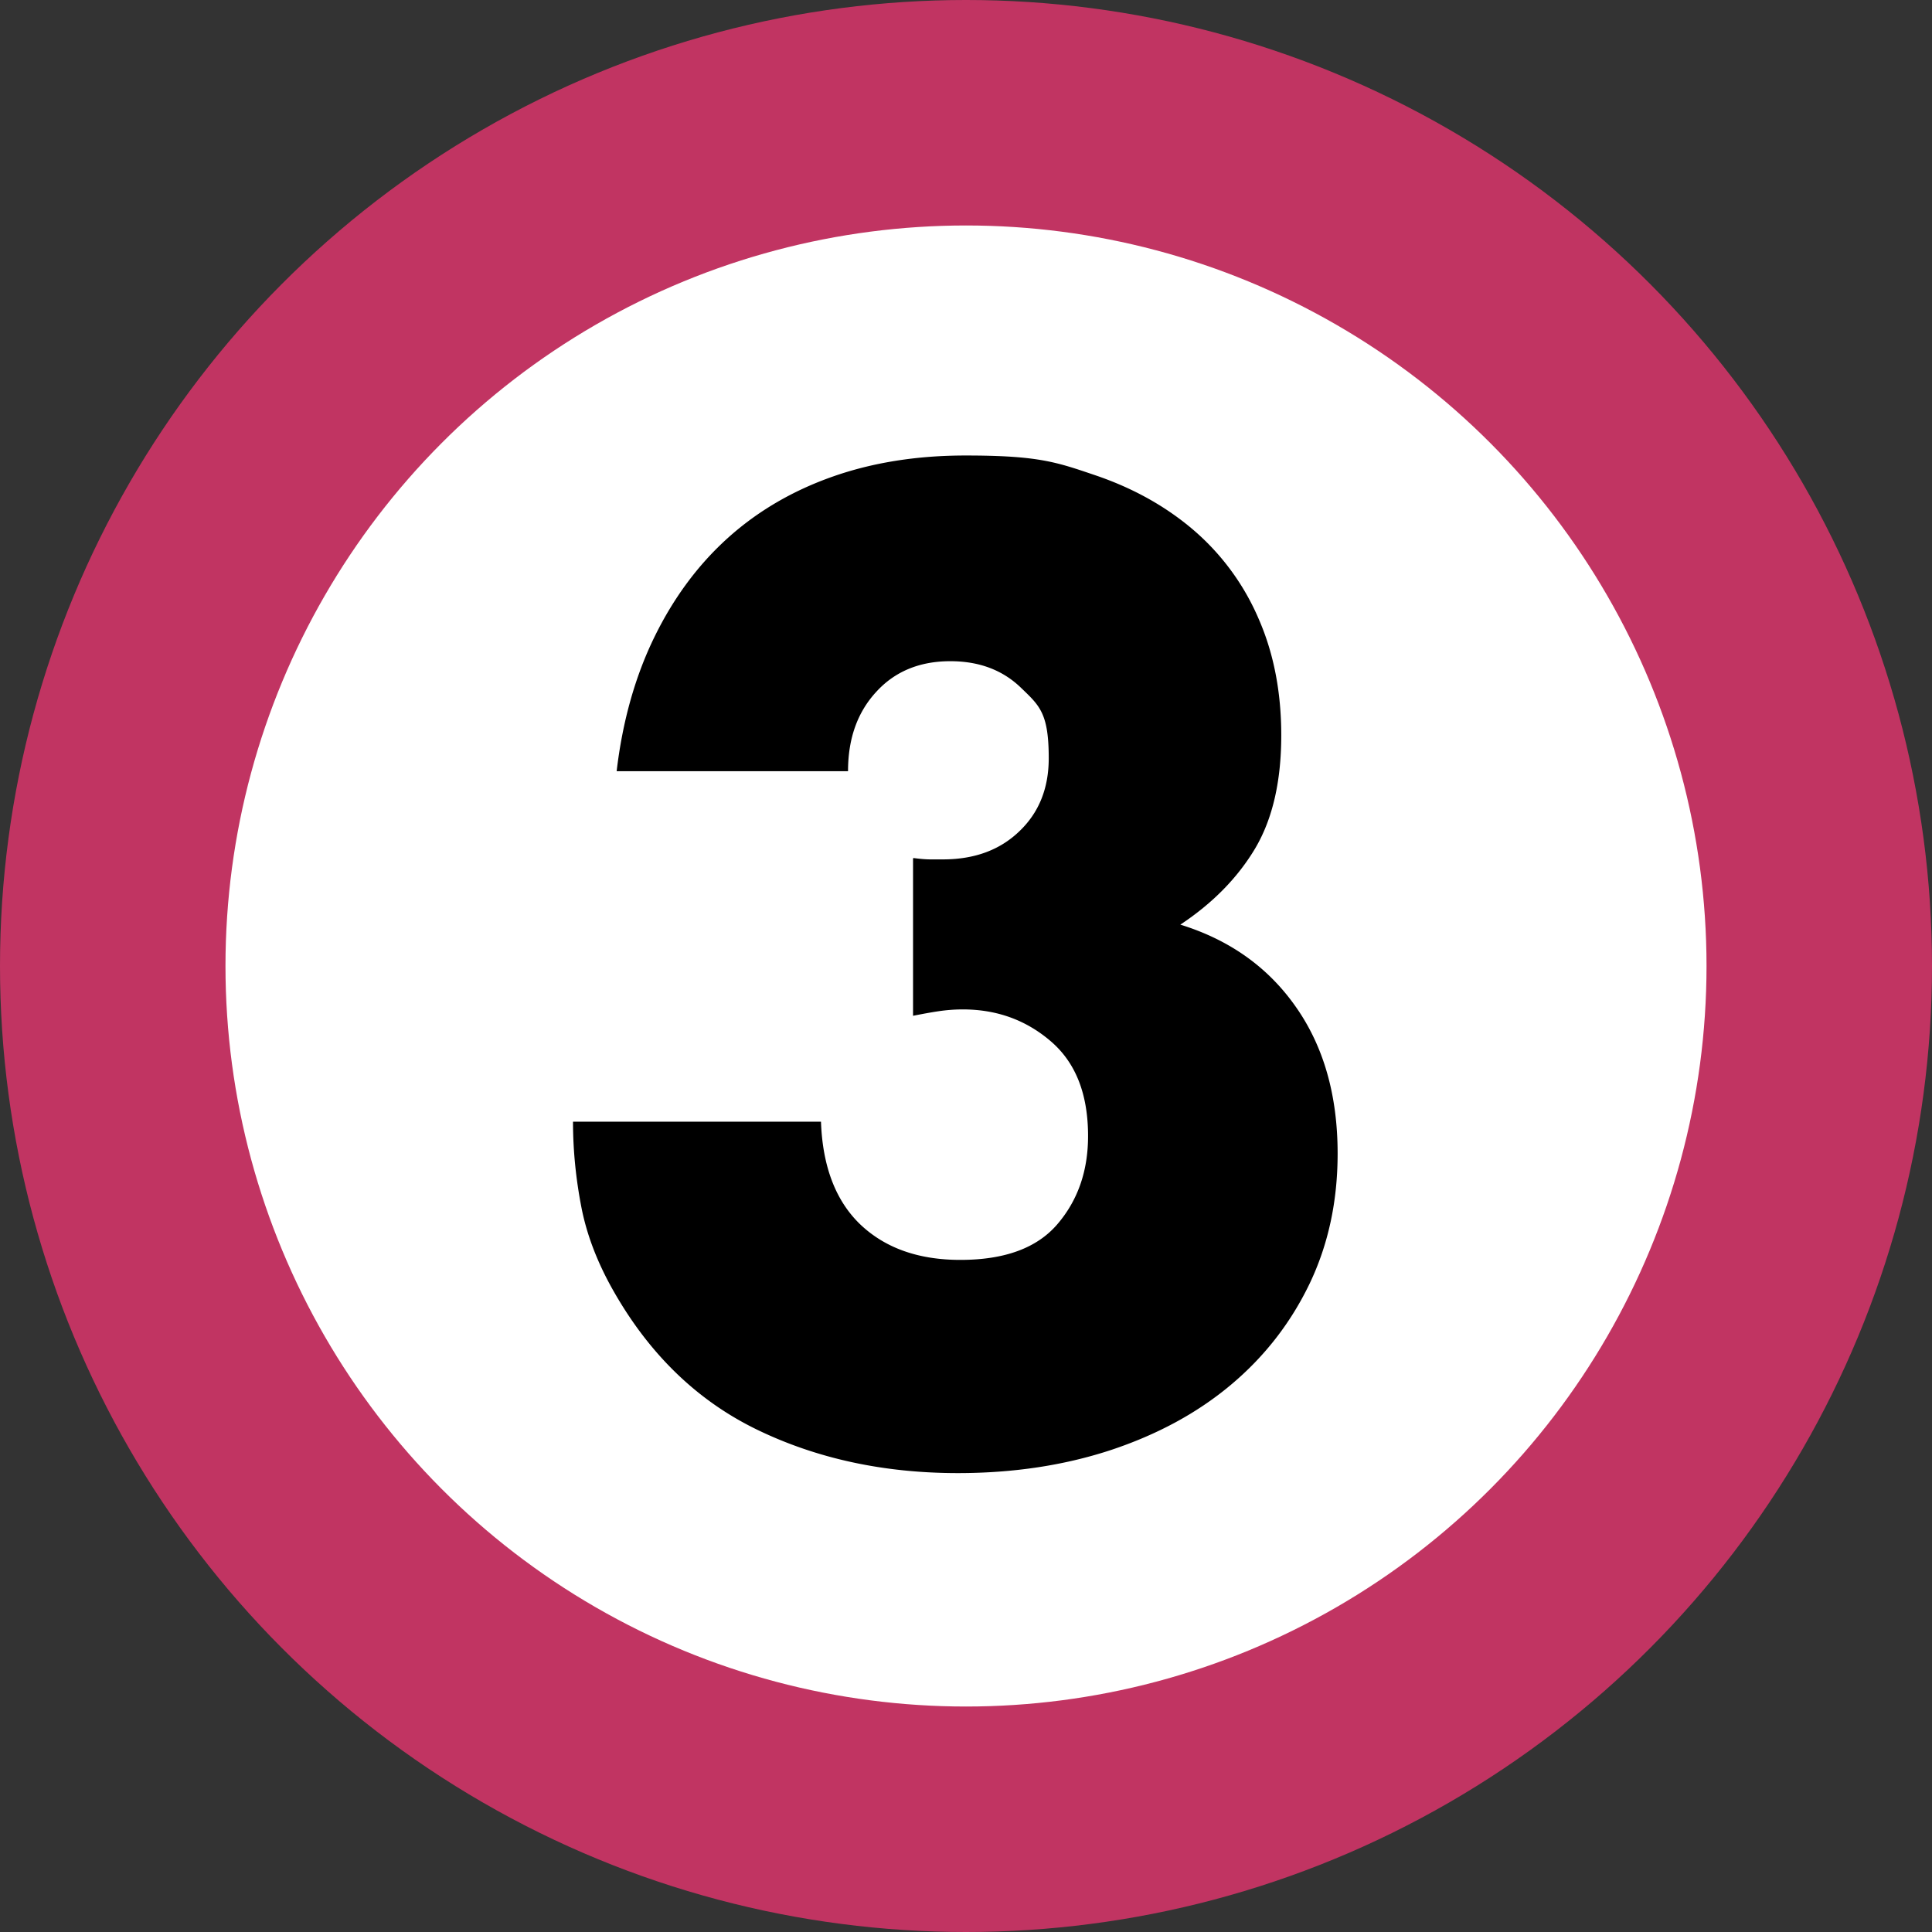
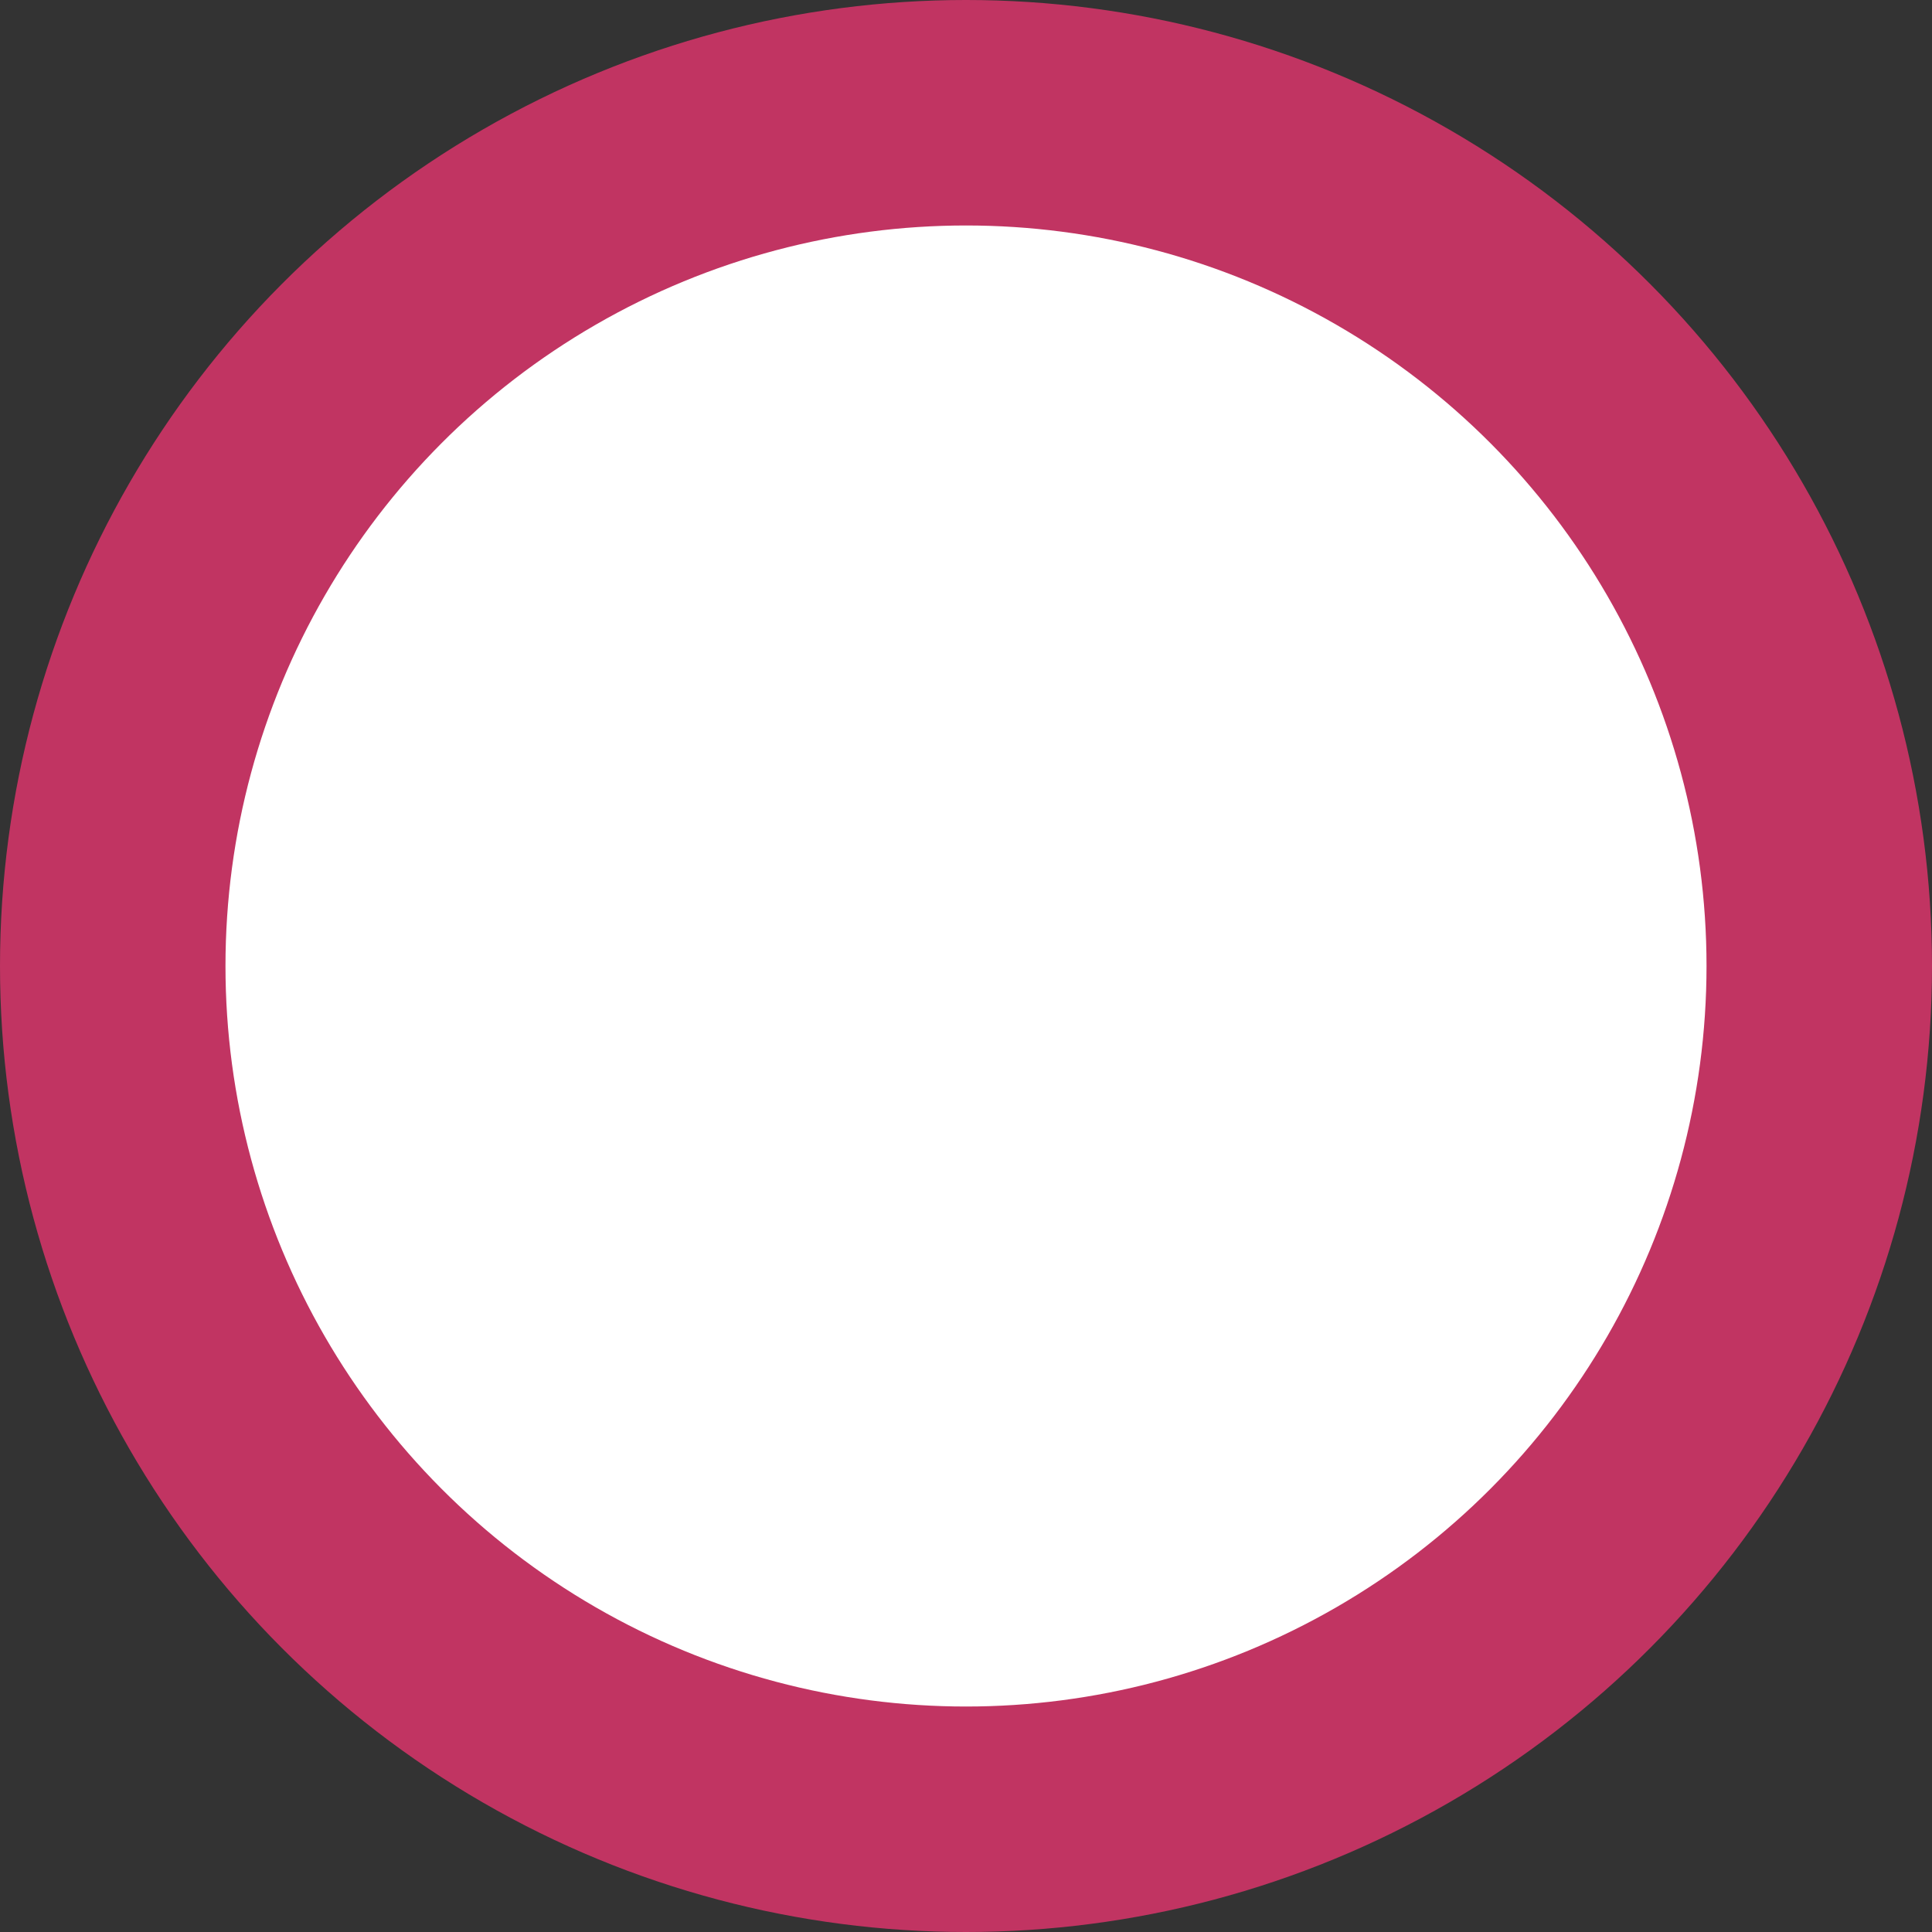
<svg xmlns="http://www.w3.org/2000/svg" viewBox="0 0 85 85">
  <rect x="0" y="0" width="85" height="85" fill="#333333" stroke="none" />
  <circle cx="42.5" cy="42.5" r="42.5" style="fill:#c13462" />
  <circle cx="42.5" cy="42.5" r="32.58" style="fill:#fff" />
-   <path d="M40.19 37.75c.3.04.55.06.76.06h.53c1.39 0 2.51-.41 3.37-1.24q1.29-1.23 1.29-3.21c0-1.98-.4-2.31-1.21-3.09-.81-.79-1.85-1.18-3.12-1.18-1.35 0-2.44.45-3.26 1.35-.83.9-1.24 2.06-1.24 3.49H27.13c.26-2.21.82-4.18 1.66-5.9s1.92-3.18 3.23-4.36 2.85-2.08 4.61-2.7q2.64-.93 5.85-.93c3.21 0 4 .29 5.71.87s3.17 1.41 4.39 2.47a10.7 10.7 0 0 1 2.81 3.88c.66 1.52.98 3.22.98 5.09 0 2.02-.38 3.68-1.15 4.98-.77 1.29-1.87 2.41-3.29 3.35 2.17.67 3.87 1.88 5.09 3.63 1.22 1.74 1.83 3.89 1.83 6.44 0 2.1-.41 4.01-1.24 5.74-.83 1.72-1.98 3.2-3.46 4.44s-3.24 2.19-5.29 2.87c-2.04.67-4.28 1.01-6.72 1.01-3.26 0-6.21-.64-8.83-1.91s-4.72-3.3-6.3-6.07c-.71-1.24-1.19-2.48-1.43-3.71-.24-1.24-.37-2.49-.37-3.77h10.91c.07 1.99.66 3.5 1.74 4.53 1.09 1.03 2.55 1.55 4.39 1.55 1.95 0 3.37-.52 4.27-1.57s1.35-2.34 1.35-3.88c0-1.84-.54-3.22-1.63-4.16s-2.38-1.41-3.88-1.41c-.38 0-.73.03-1.07.08s-.71.12-1.12.2v-6.92Z" />
</svg>